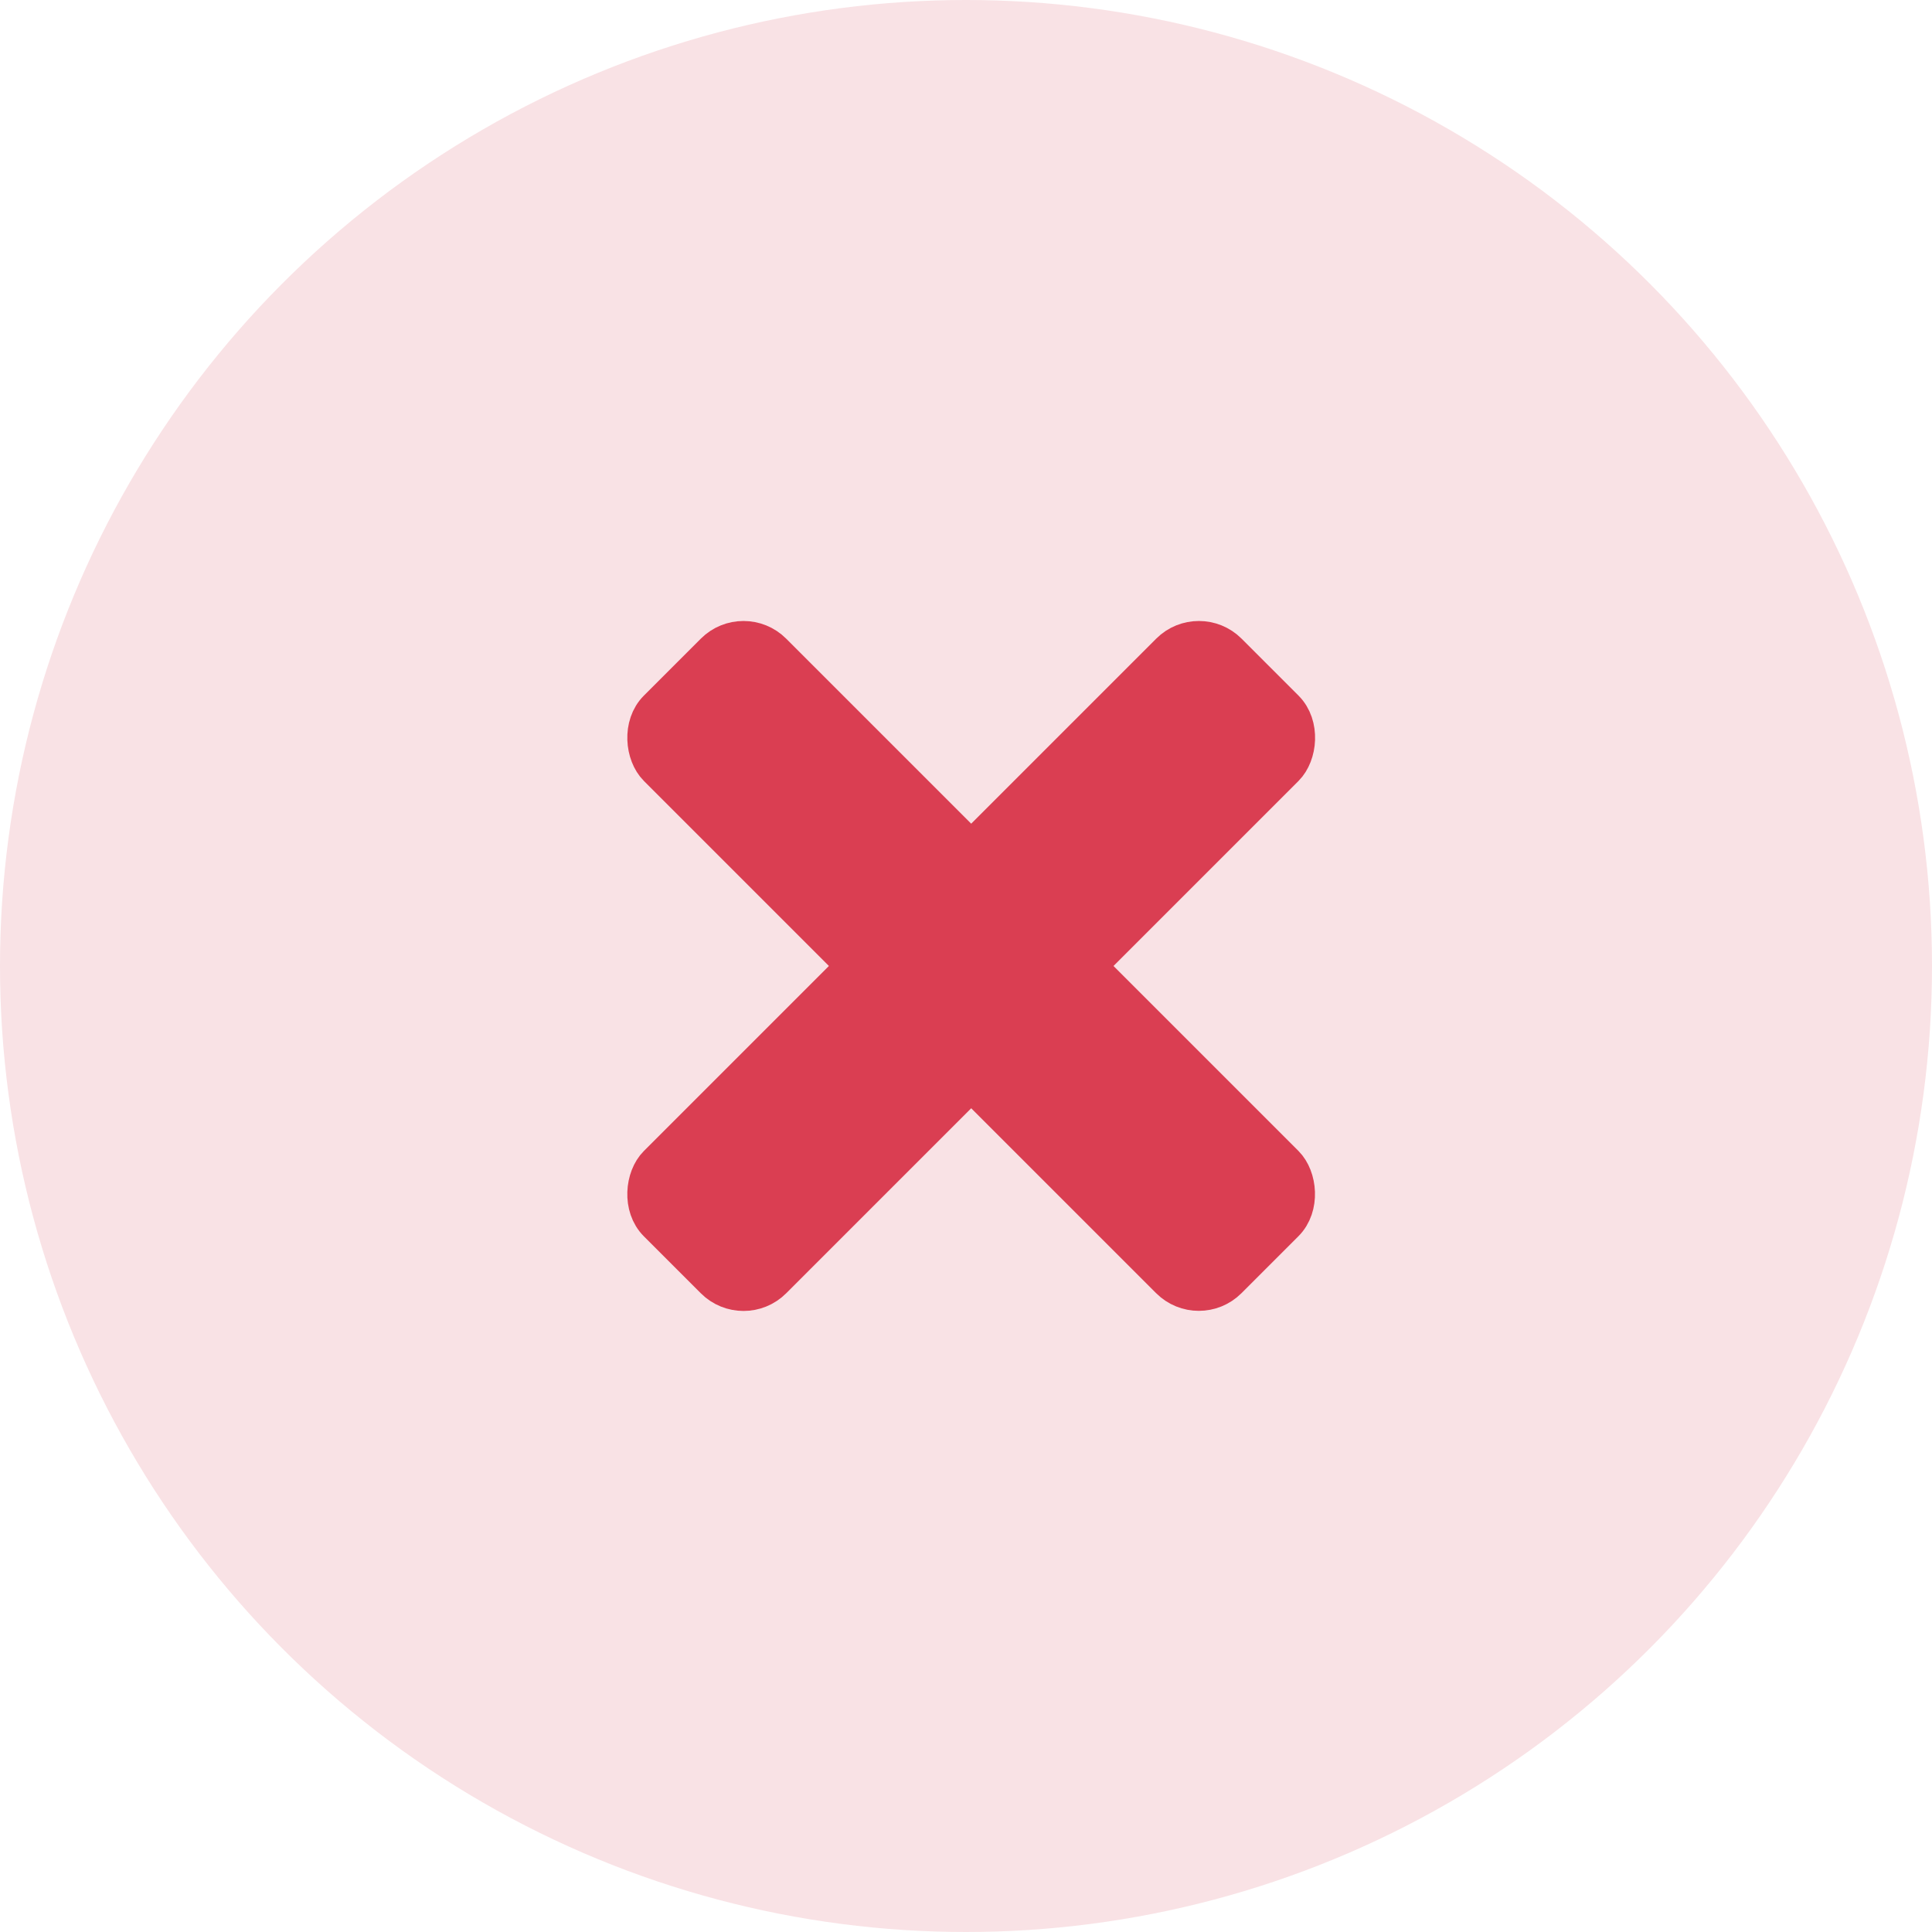
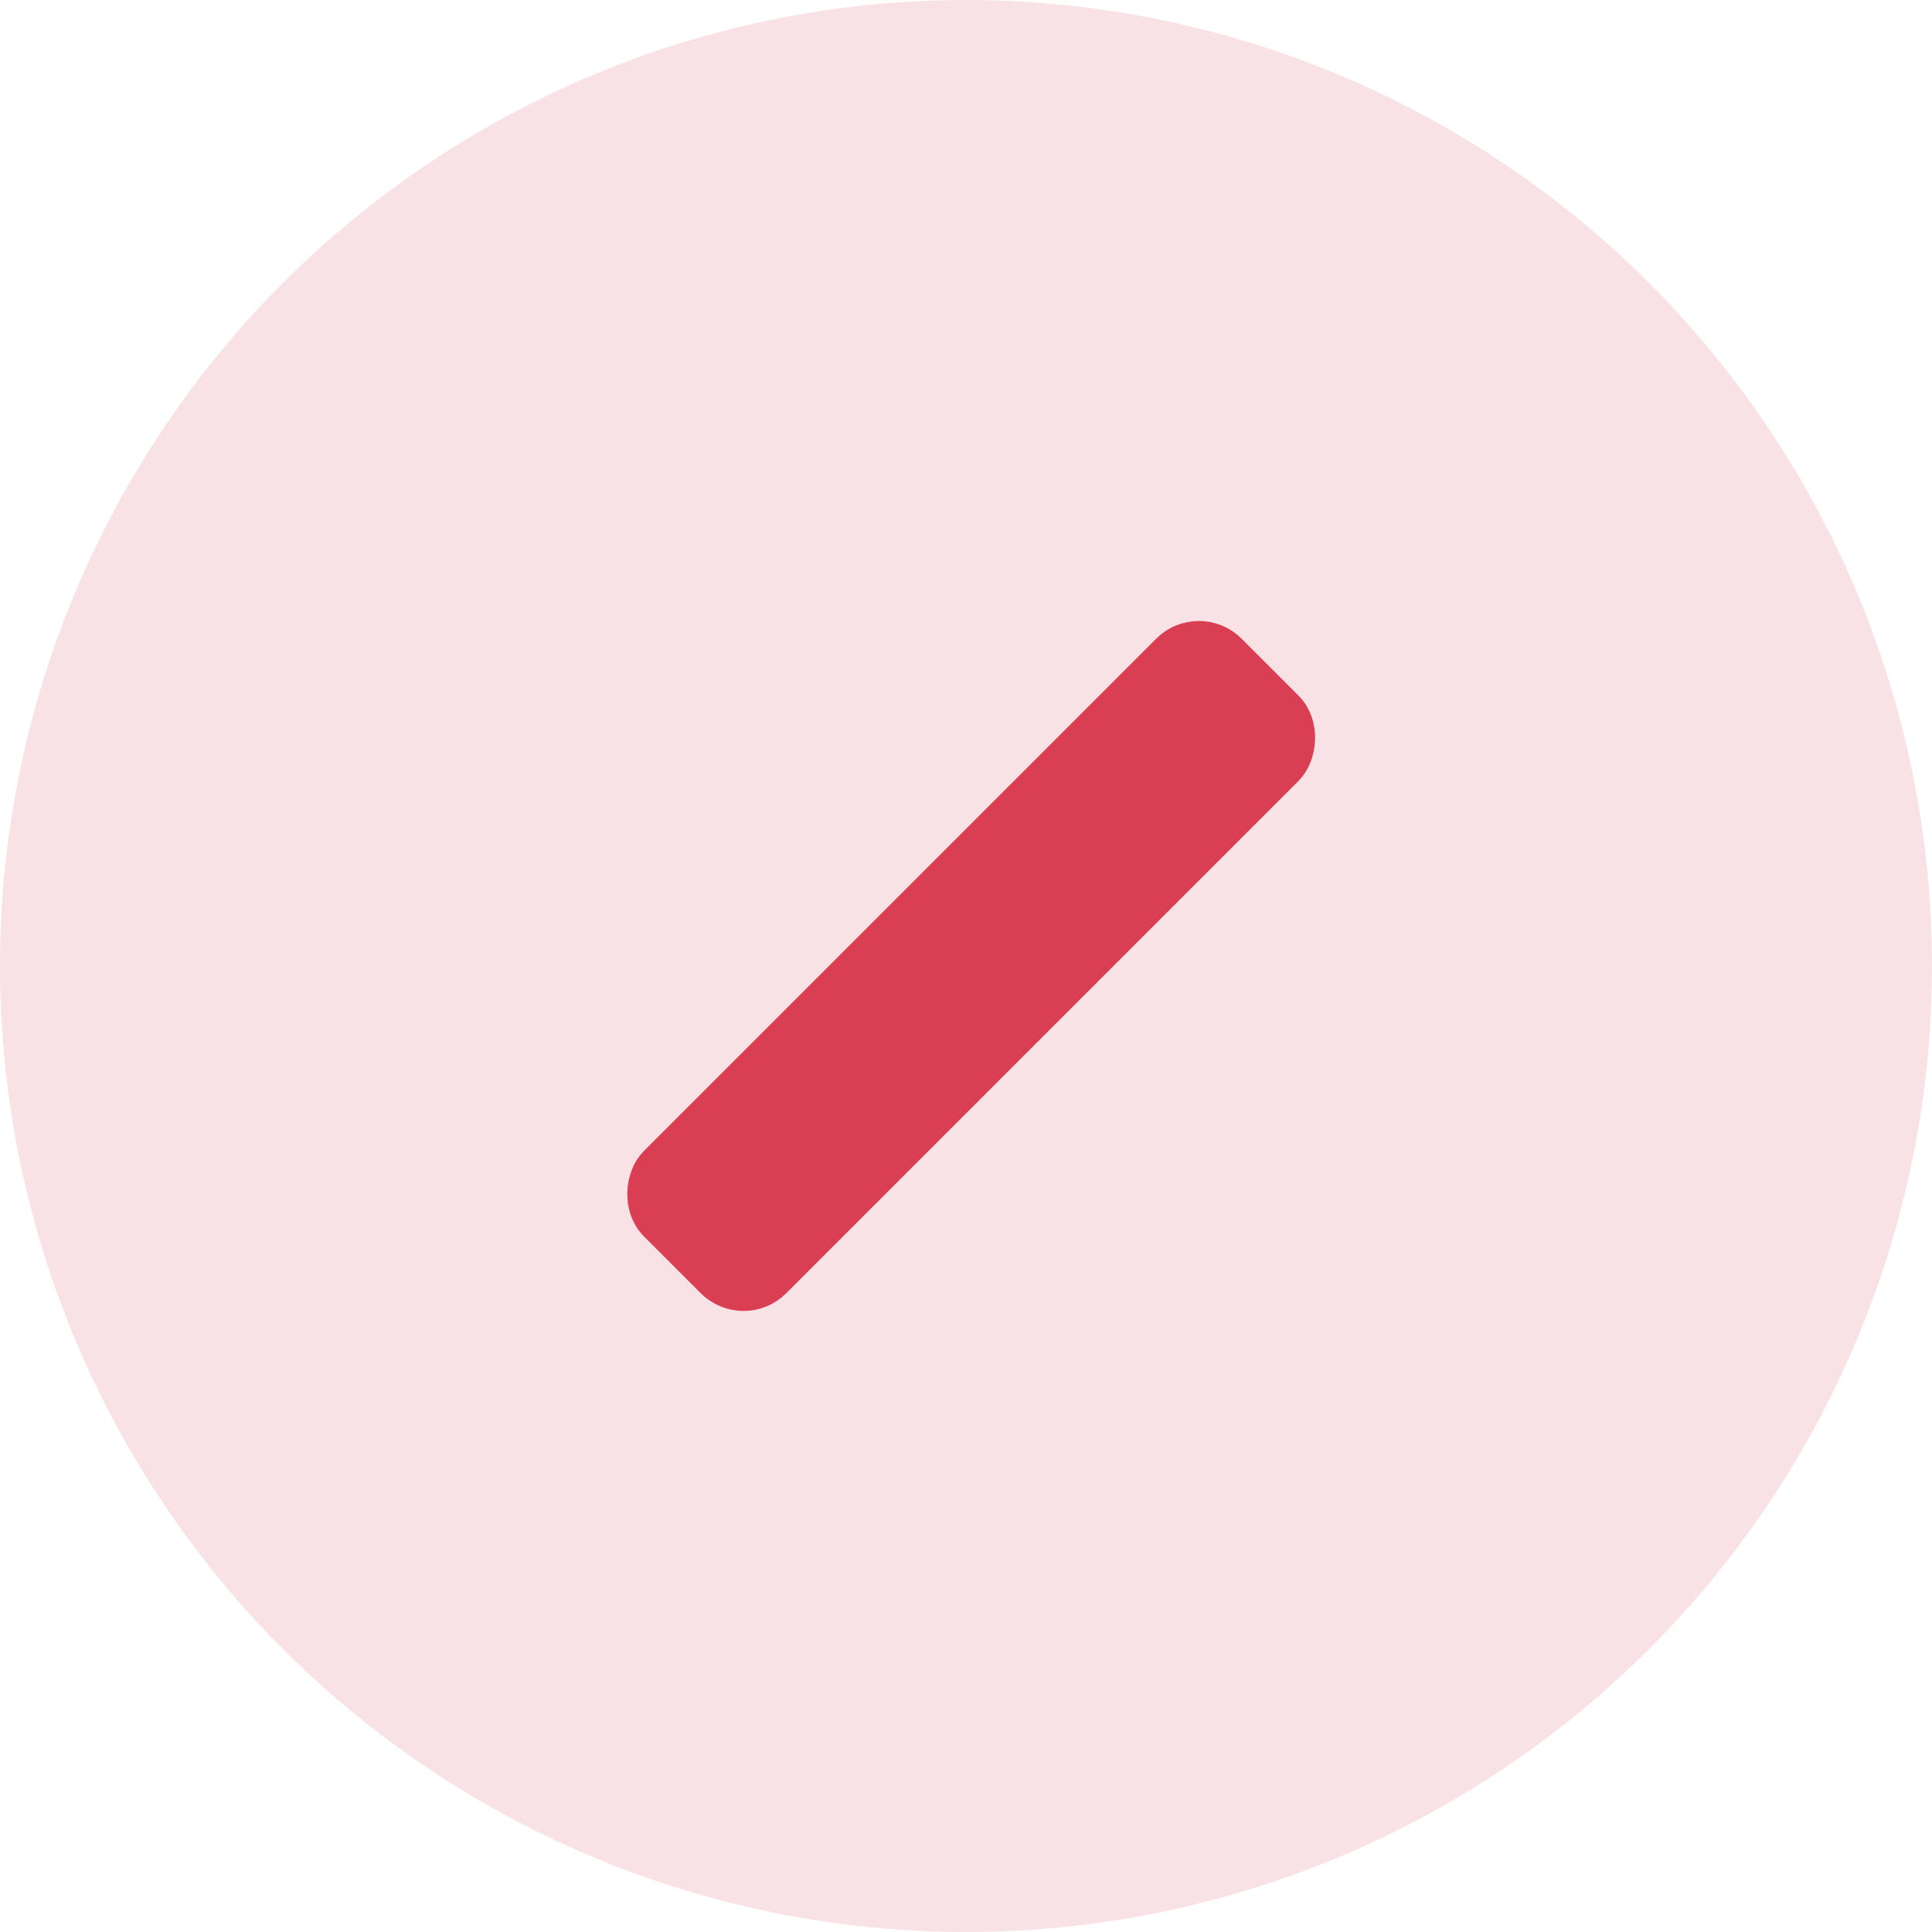
<svg xmlns="http://www.w3.org/2000/svg" width="24" height="24" viewBox="0 0 24 24" fill="none">
  <circle cx="12" cy="12" r="12" fill="#F9E2E5" />
  <rect x="14.893" y="7.757" width="2" height="10" rx="0.5" transform="rotate(45 14.893 7.757)" fill="#DA3E52" stroke="#DA3E52" stroke-width="0.5" />
-   <rect width="2" height="10" rx="0.5" transform="matrix(-0.707 0.707 0.707 0.707 9.236 7.757)" fill="#DA3E52" stroke="#DA3E52" stroke-width="0.5" />
</svg>